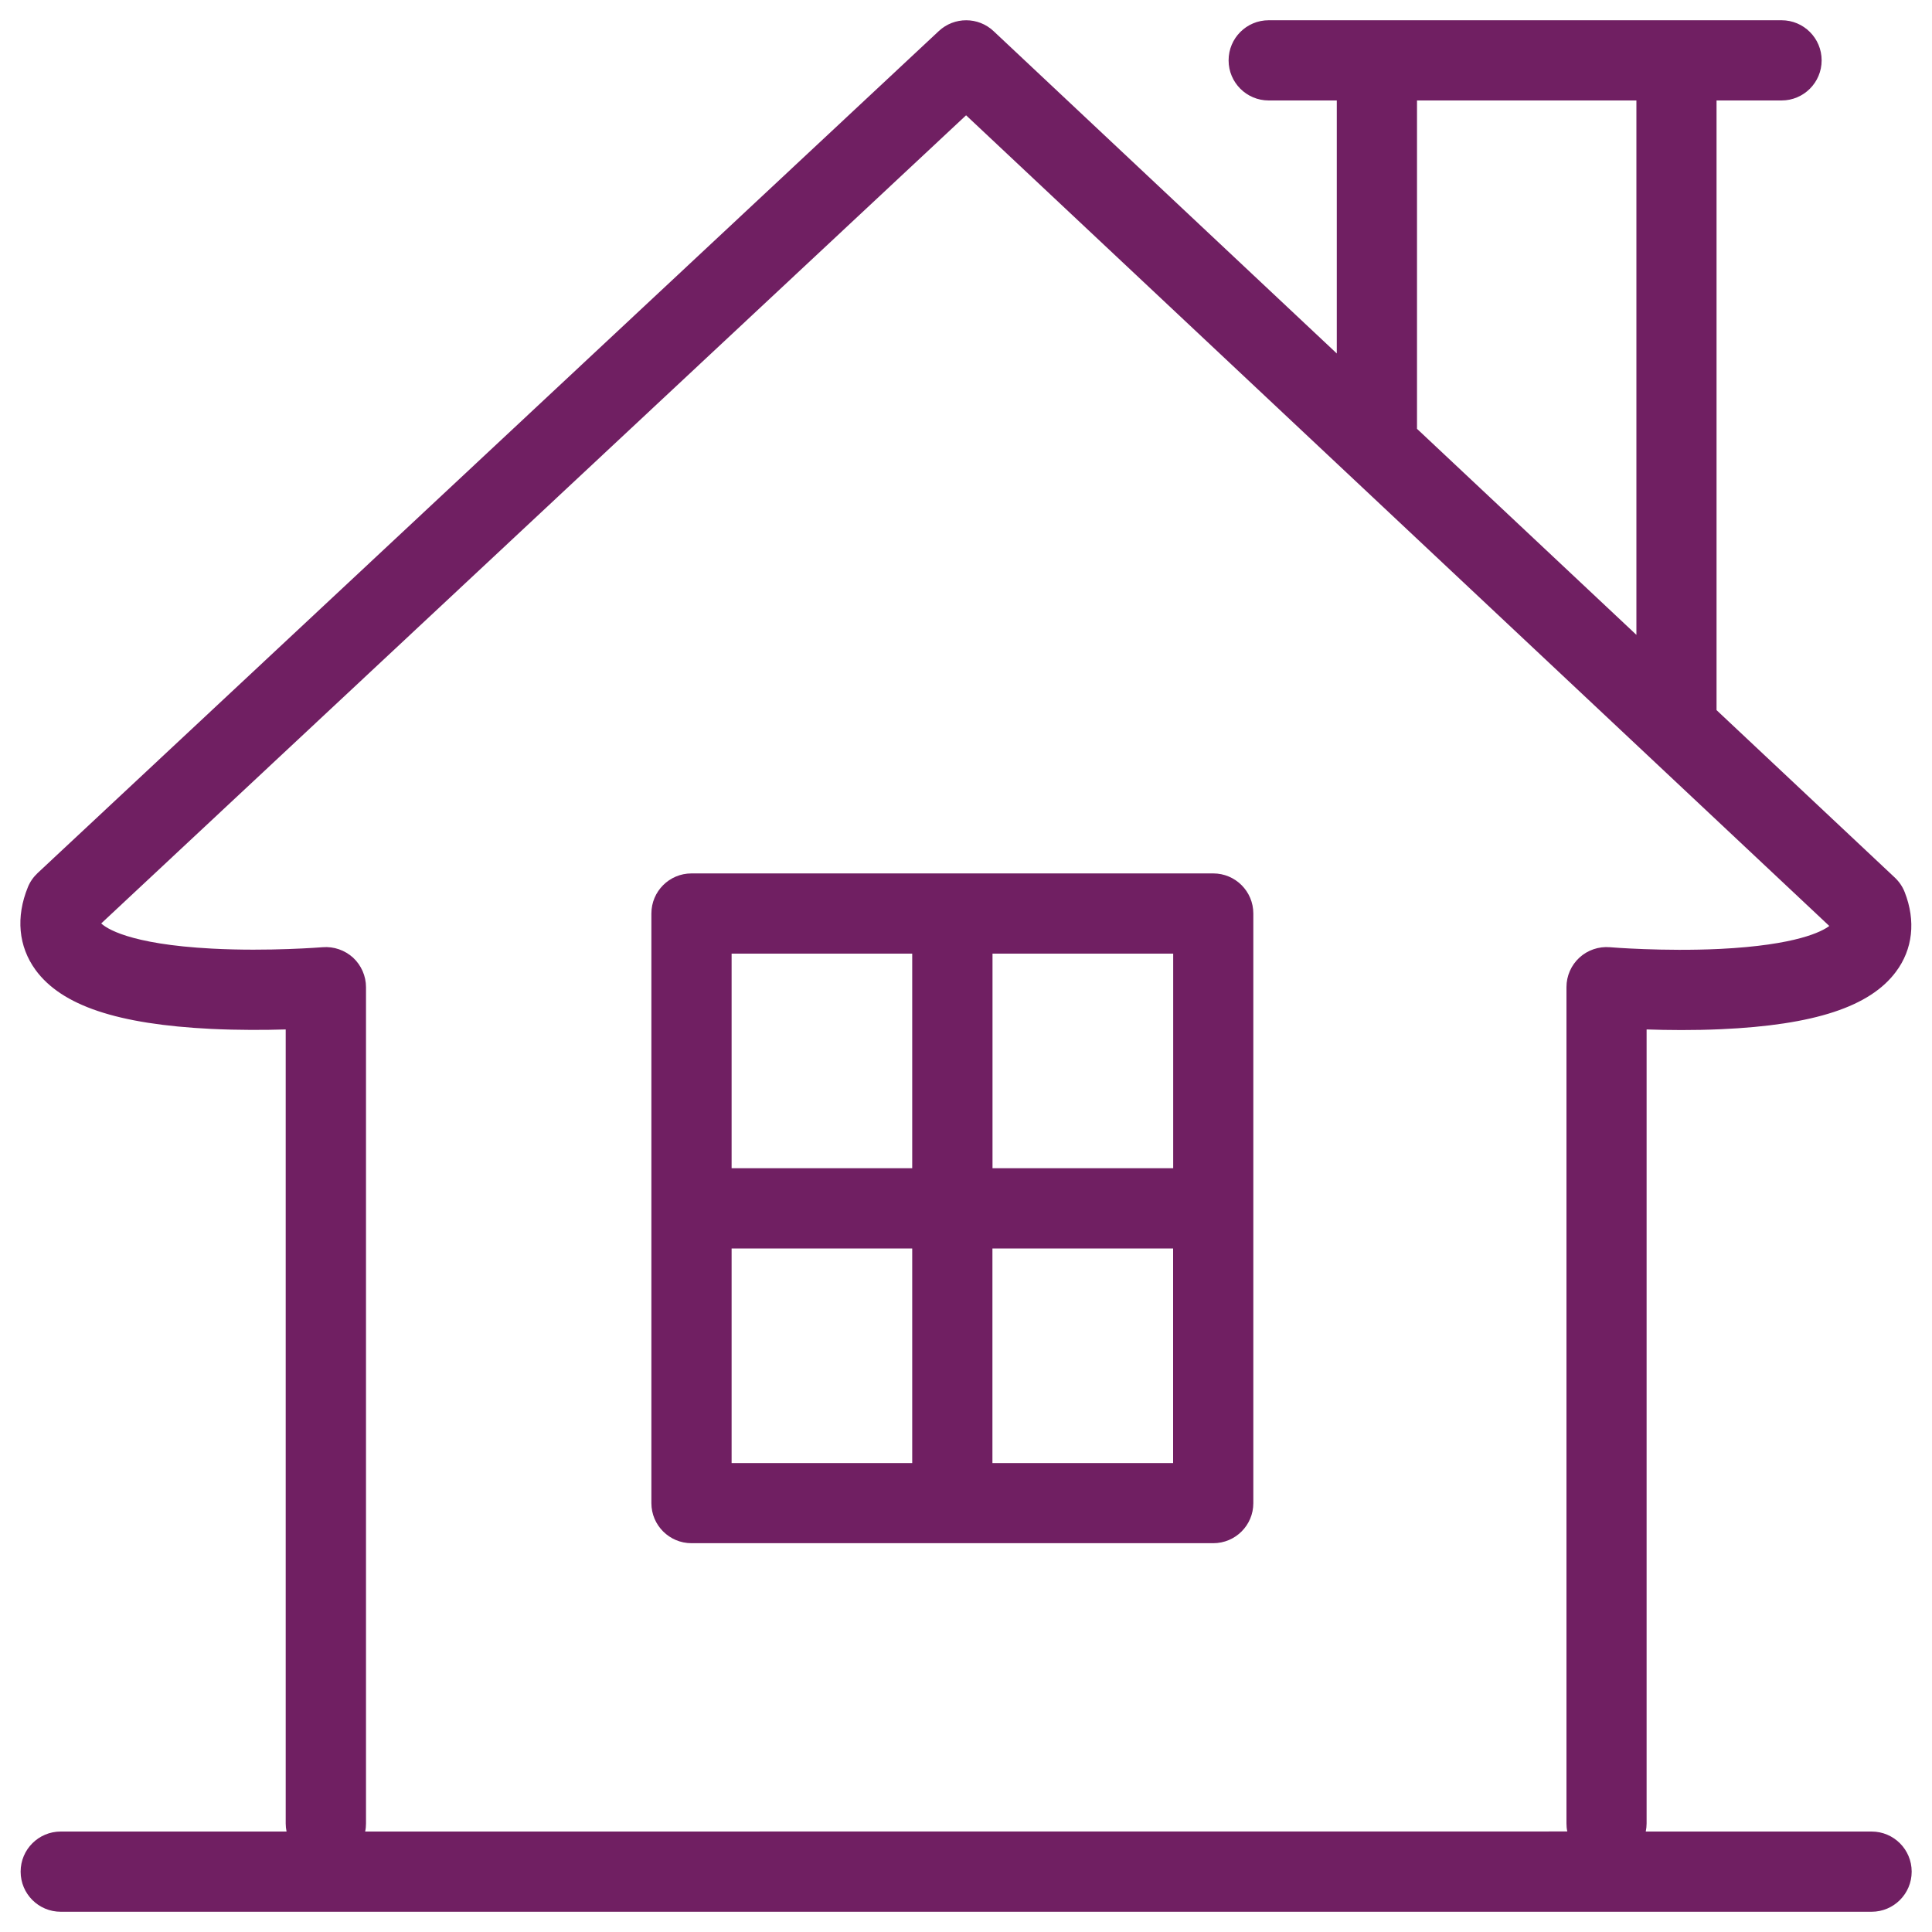
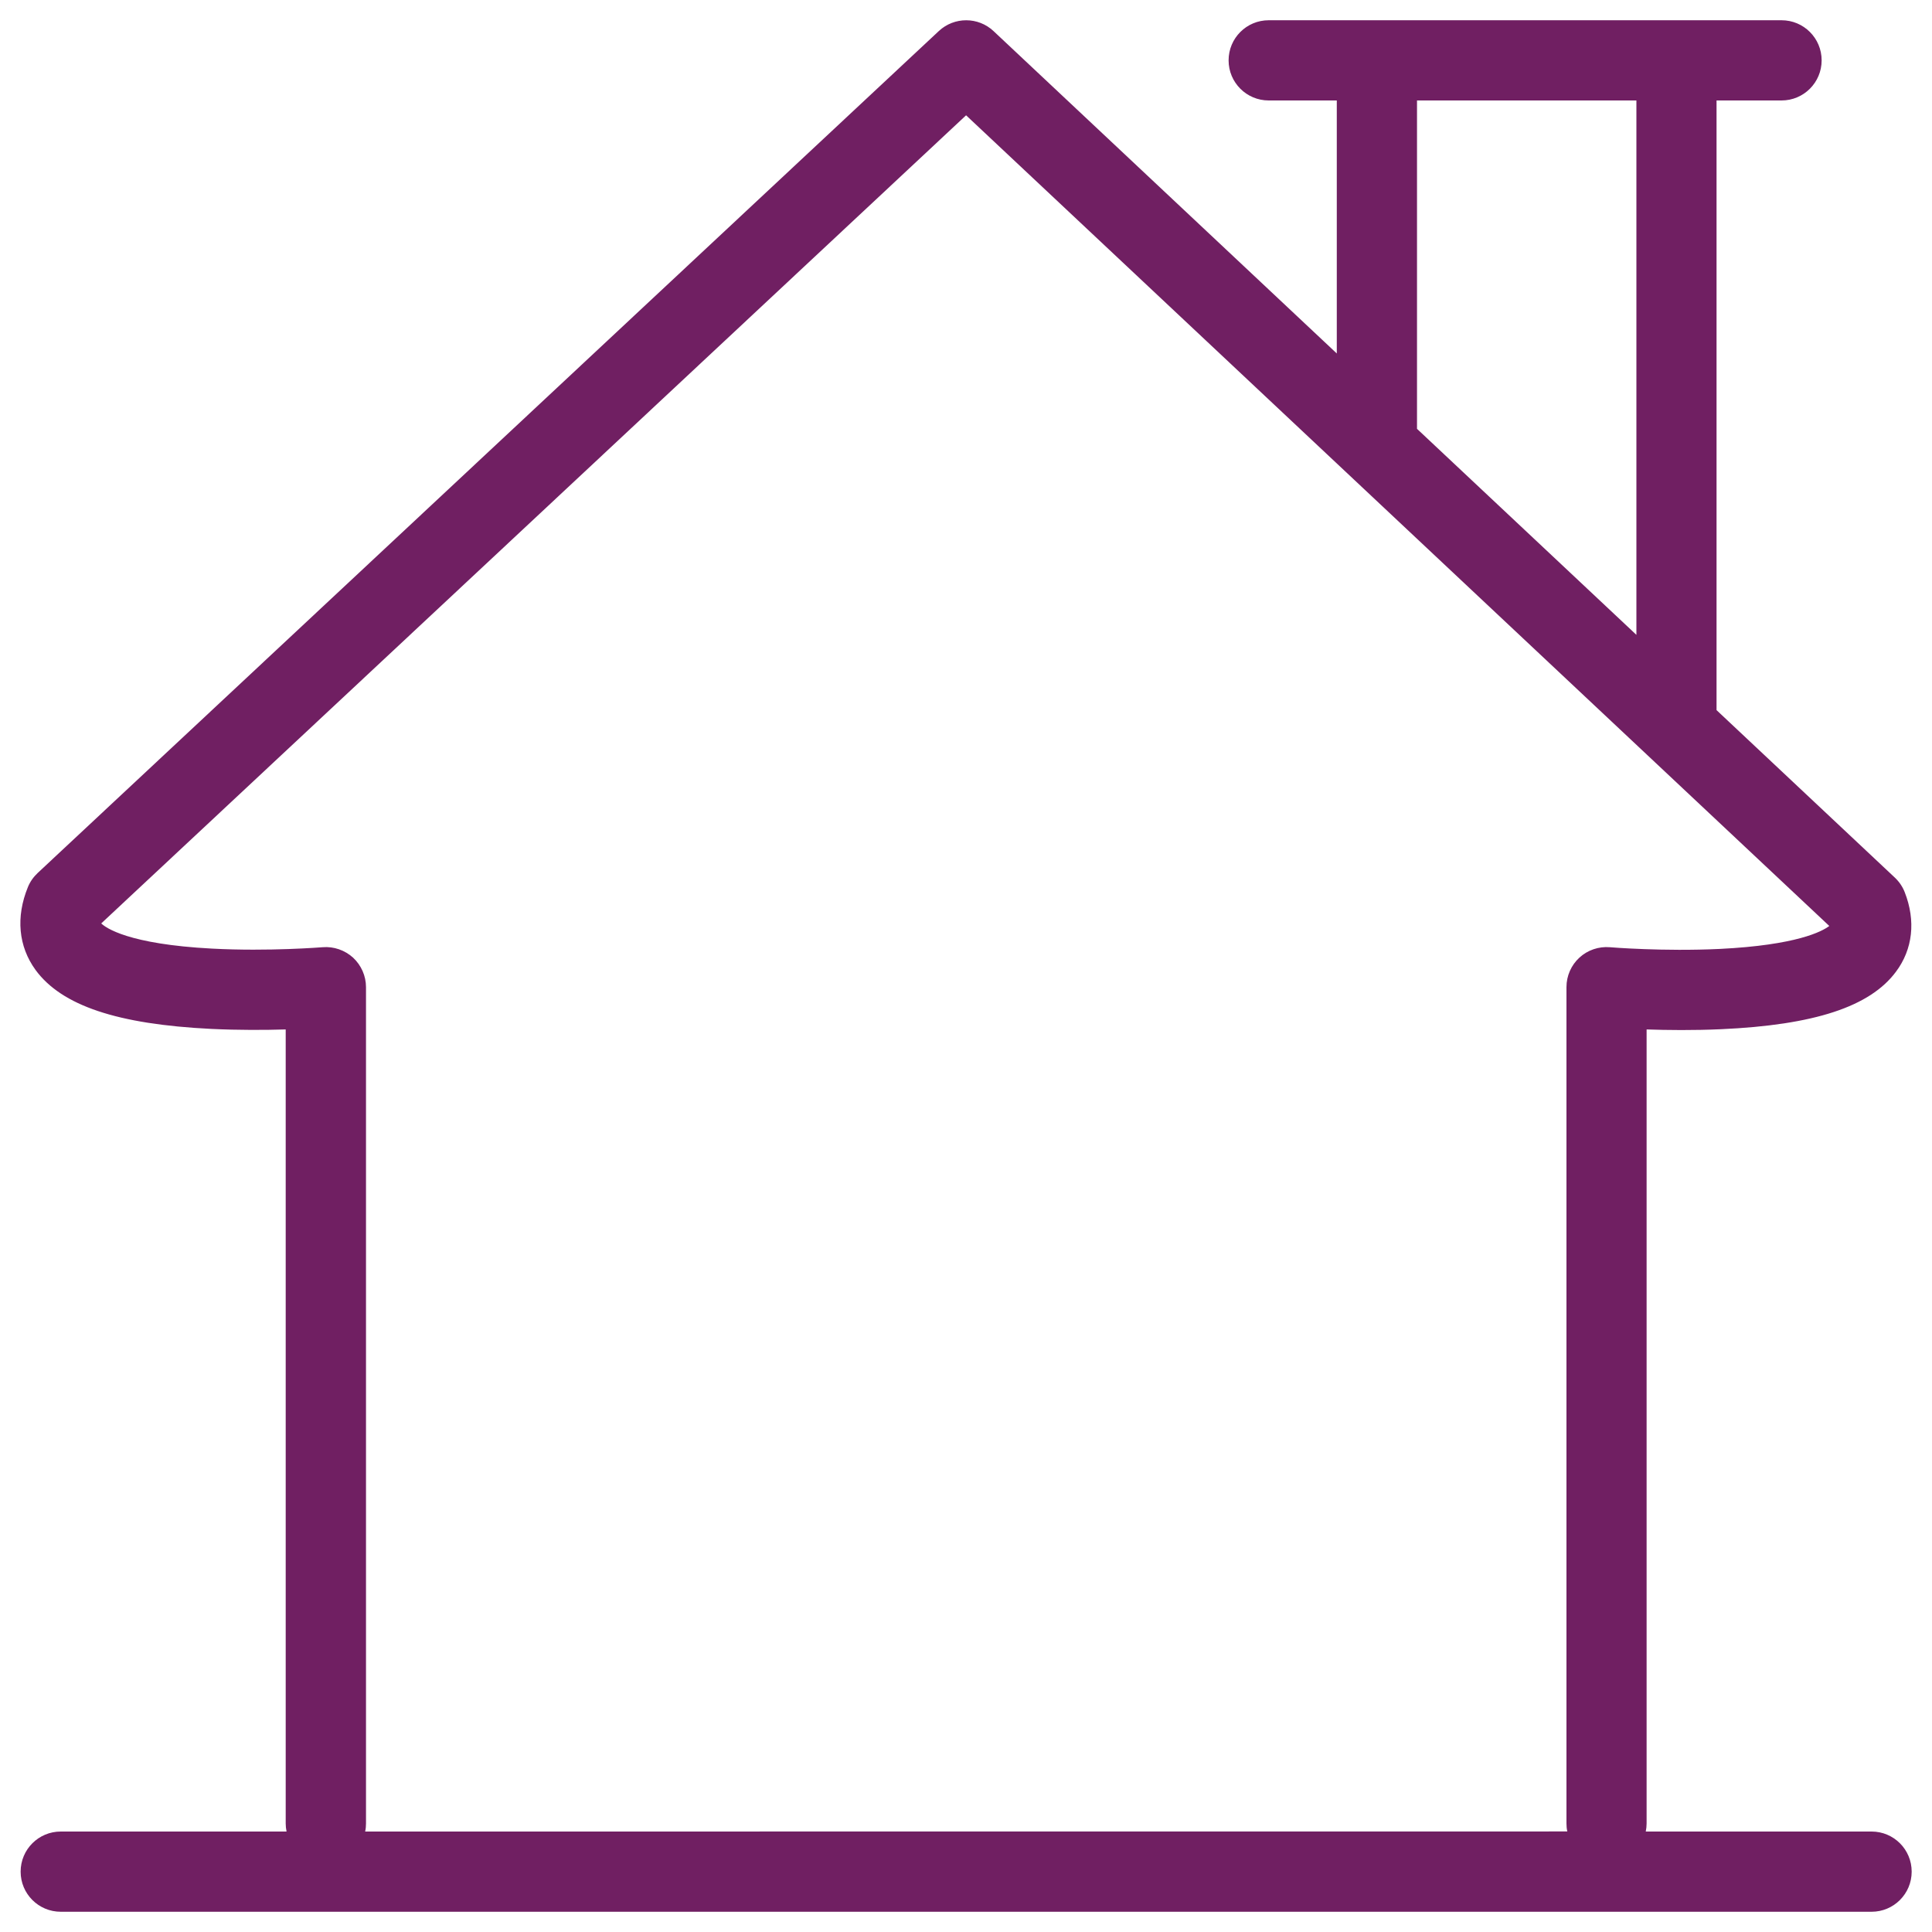
<svg xmlns="http://www.w3.org/2000/svg" width="25" height="25" viewBox="0 0 25 25" fill="none">
  <g clip-path="url(#clip0_168_198)">
    <path d="M2.732 13.314C3.088 13.331 3.429 13.329 3.697 13.321V23.596C3.697 23.631 3.701 23.667 3.708 23.7H0.786C0.499 23.7 0.267 23.932 0.267 24.219C0.267 24.506 0.499 24.738 0.786 24.738H24.218C24.505 24.738 24.737 24.506 24.737 24.219C24.737 23.932 24.505 23.7 24.218 23.7H21.296C21.303 23.666 21.307 23.631 21.307 23.596V13.321C21.574 13.33 21.913 13.334 22.268 13.318C23.476 13.264 24.197 13.027 24.533 12.575C24.752 12.283 24.792 11.916 24.647 11.545C24.619 11.473 24.575 11.409 24.519 11.356L22.212 9.189V1.3H23.053C23.34 1.3 23.572 1.068 23.572 0.781C23.572 0.494 23.34 0.262 23.053 0.262H16.417C16.13 0.262 15.898 0.494 15.898 0.781C15.898 1.068 16.13 1.3 16.417 1.3H17.298V4.574L12.857 0.403C12.659 0.216 12.348 0.215 12.148 0.402L0.487 11.297C0.432 11.349 0.389 11.41 0.361 11.479C0.203 11.866 0.238 12.246 0.46 12.551C0.798 13.013 1.52 13.254 2.732 13.314ZM18.336 1.3H21.175V8.215L18.336 5.549V1.3ZM12.501 1.492L23.671 11.982C23.578 12.053 23.247 12.23 22.255 12.279C21.525 12.314 20.838 12.258 20.832 12.257C20.687 12.245 20.544 12.294 20.438 12.391C20.331 12.489 20.27 12.628 20.27 12.773V23.595C20.27 23.63 20.273 23.666 20.281 23.699L4.725 23.7C4.733 23.666 4.736 23.631 4.736 23.596V12.774C4.736 12.629 4.675 12.491 4.569 12.392C4.462 12.295 4.319 12.245 4.175 12.257C4.167 12.257 3.481 12.314 2.744 12.275C1.658 12.218 1.368 12.005 1.31 11.949L12.501 1.492Z" fill="#701F62" />
-     <path d="M8.948 19.969H15.699C15.986 19.969 16.218 19.737 16.218 19.451V11.821C16.218 11.534 15.986 11.302 15.699 11.302H8.948C8.661 11.302 8.429 11.534 8.429 11.821V19.451C8.429 19.736 8.661 19.969 8.948 19.969ZM9.467 16.155H11.804V18.932H9.467V16.155ZM12.842 18.932V16.155H15.18V18.932H12.842ZM15.181 15.117H12.843V12.34H15.181V15.117ZM11.804 12.34V15.117H9.467V12.34H11.804Z" fill="#701F62" />
  </g>
  <defs>
    <clipPath id="clip0_168_198">
      <rect width="25" height="25" fill="white" />
    </clipPath>
  </defs>
</svg>